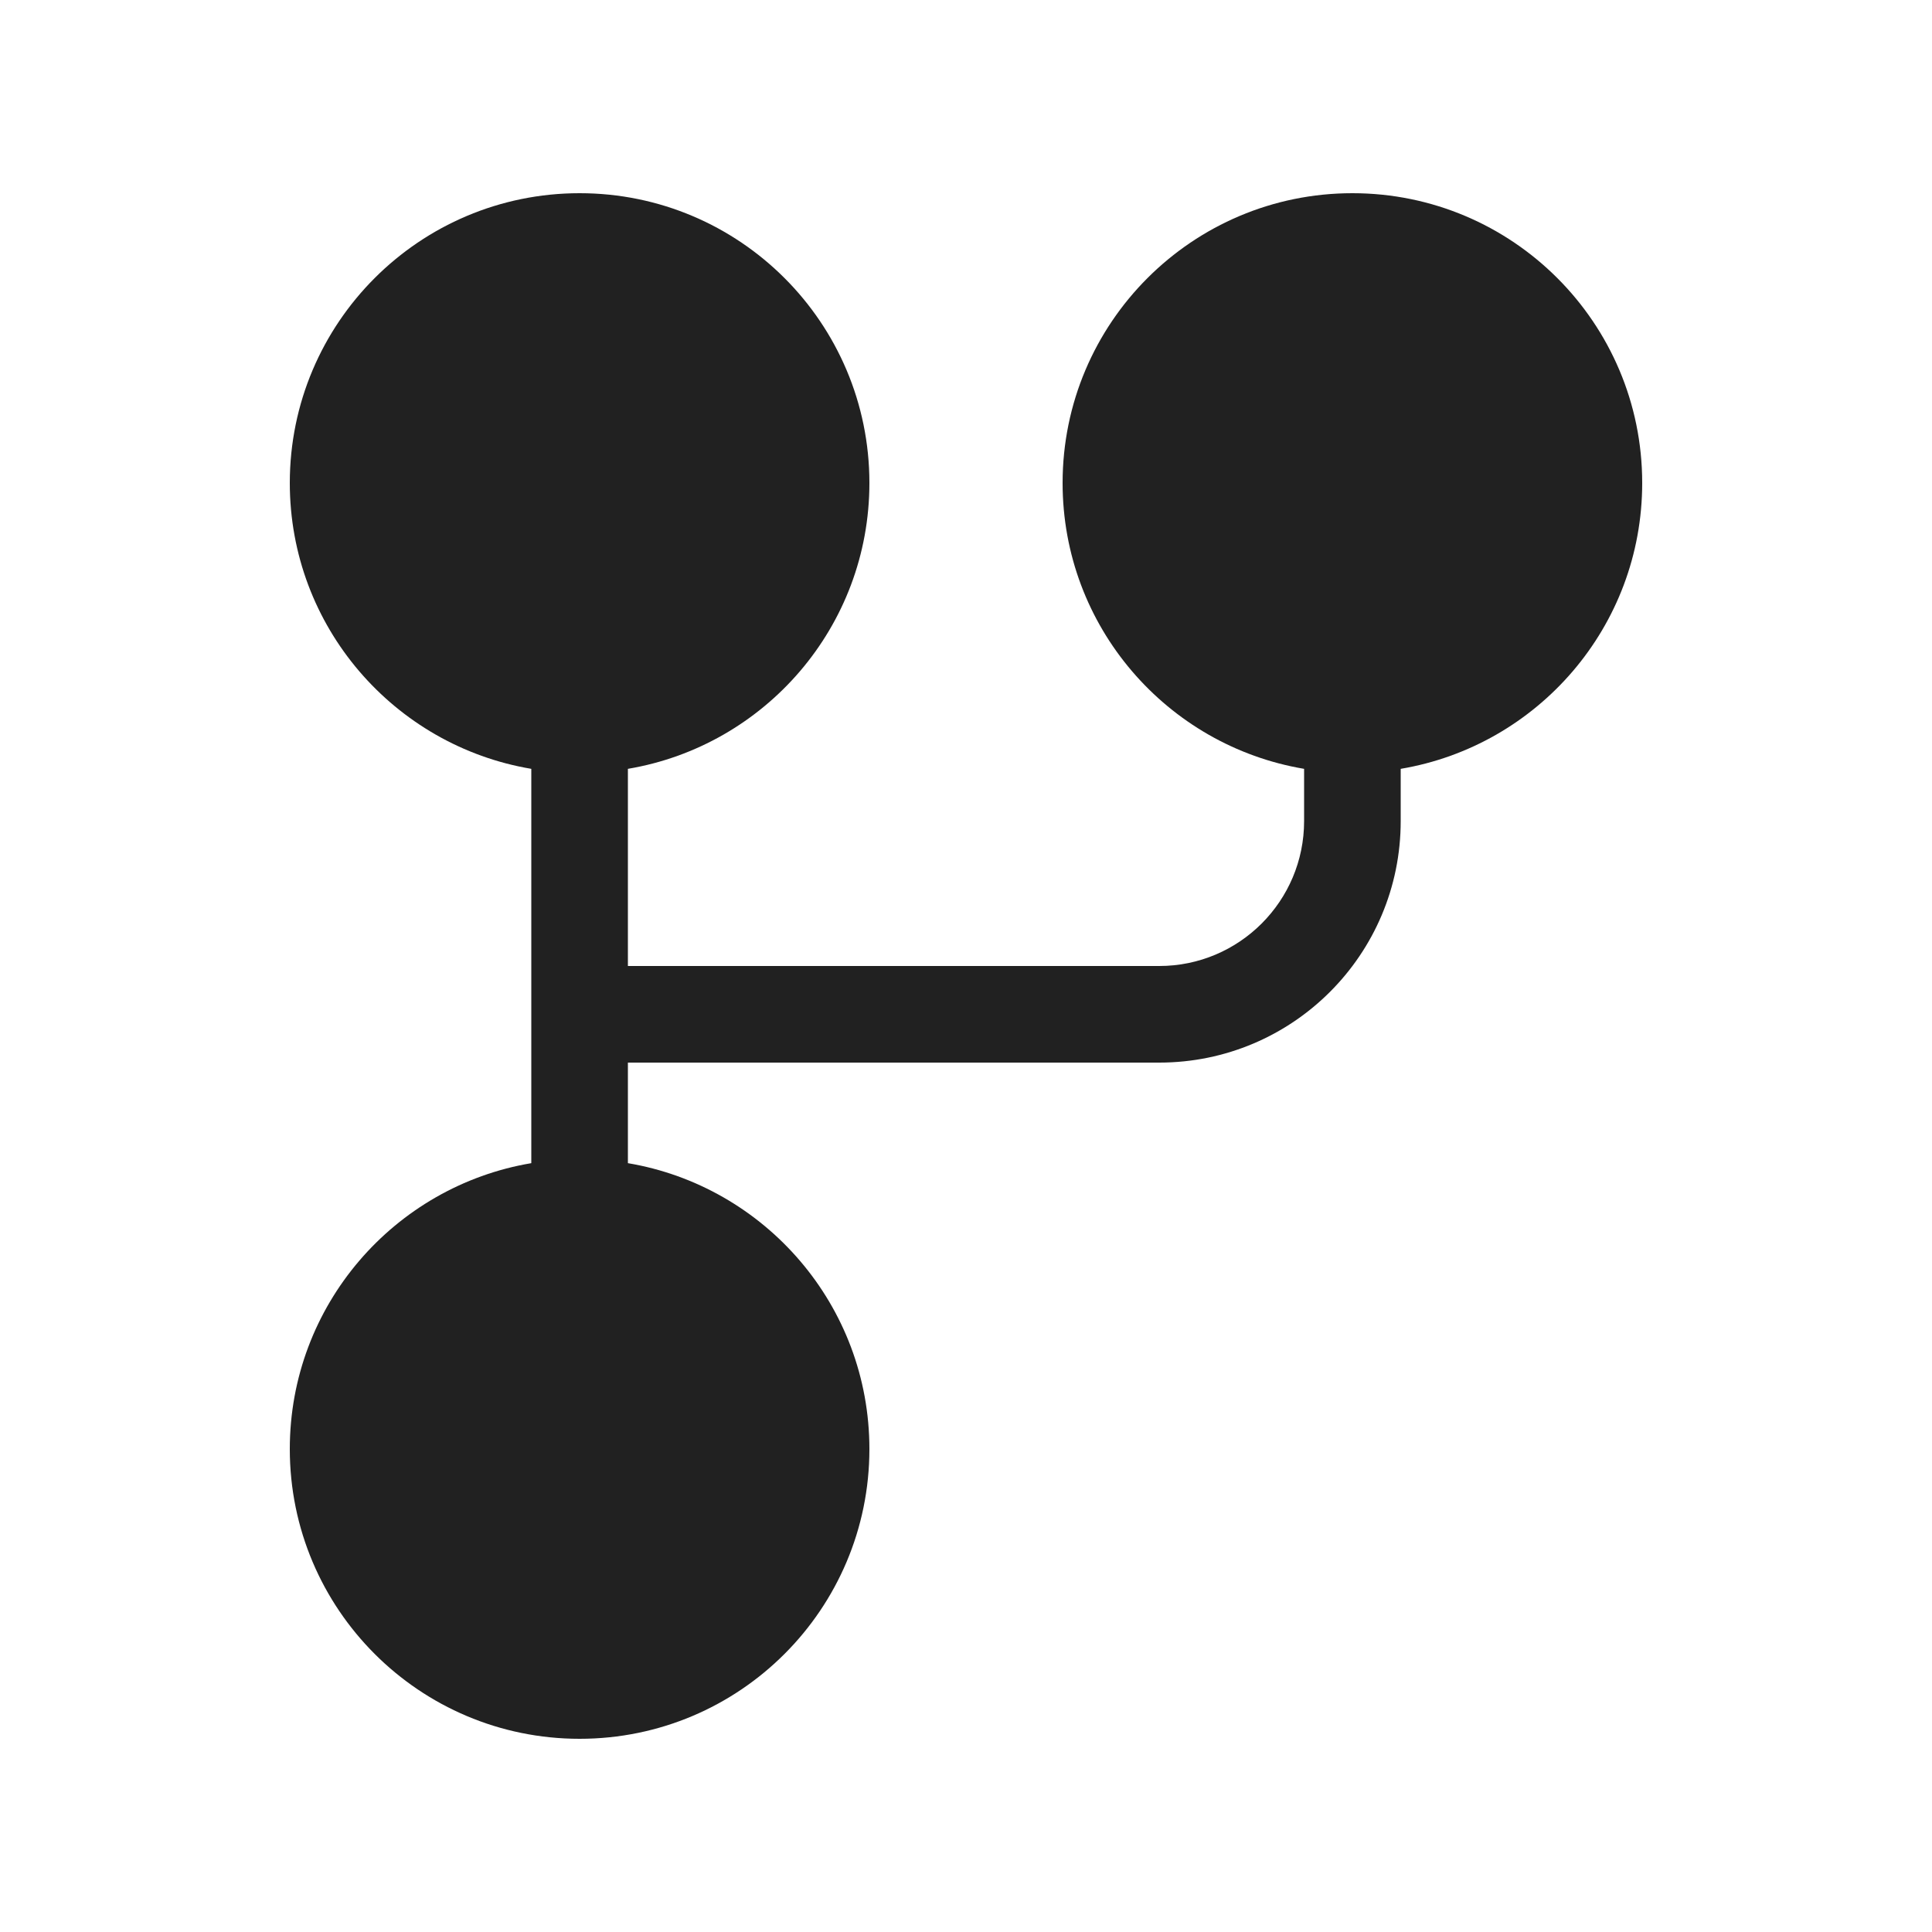
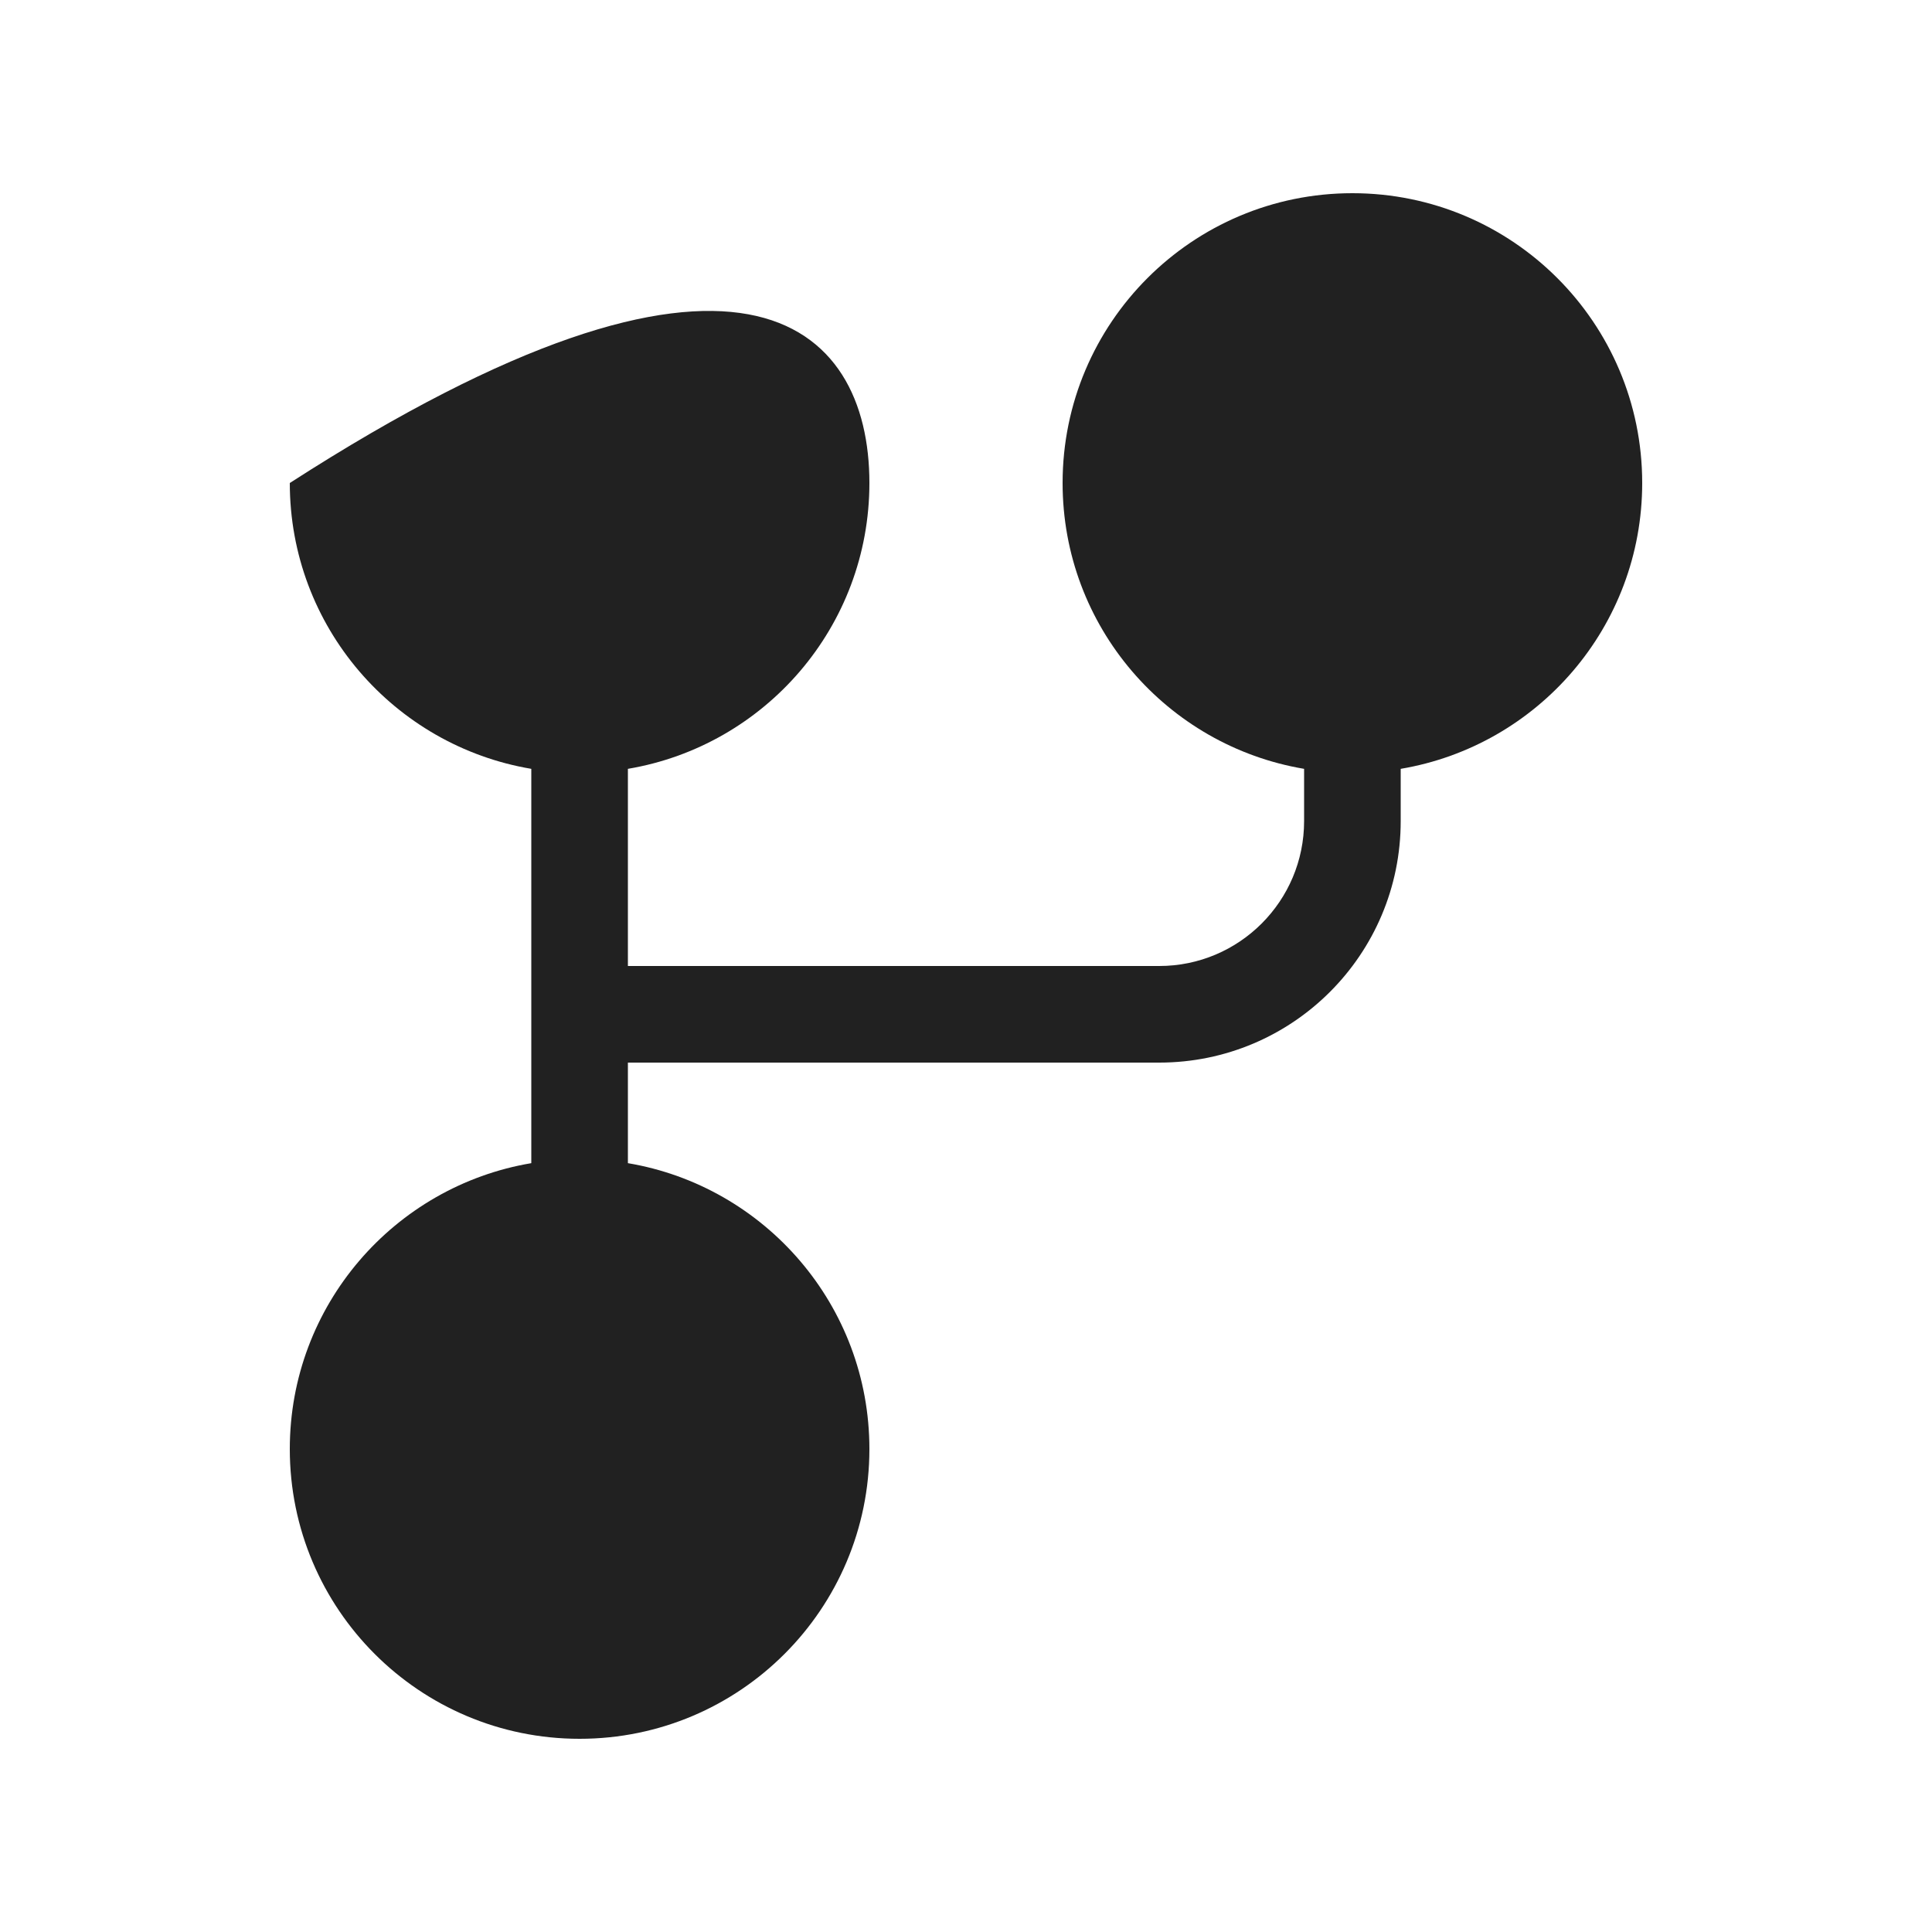
<svg xmlns="http://www.w3.org/2000/svg" fill="none" height="20" viewBox="0 0 20 20" width="20">
-   <path d="M9 5C9 6.487 7.919 7.72 6.5 7.959V10H12C12.828 10 13.5 9.328 13.5 8.5V7.959C12.081 7.72 11 6.487 11 5C11 3.343 12.343 2 14 2C15.657 2 17 3.343 17 5C17 6.487 15.919 7.72 14.5 7.959V8.5C14.5 9.881 13.381 11 12 11H6.5V12.041C7.919 12.28 9 13.514 9 15C9 16.657 7.657 18 6 18C4.343 18 3 16.657 3 15C3 13.514 4.081 12.28 5.5 12.041V7.959C4.081 7.72 3 6.487 3 5C3 3.343 4.343 2 6 2C7.657 2 9 3.343 9 5Z" fill="#212121" />
+   <path d="M9 5C9 6.487 7.919 7.72 6.5 7.959V10H12C12.828 10 13.5 9.328 13.5 8.5V7.959C12.081 7.72 11 6.487 11 5C11 3.343 12.343 2 14 2C15.657 2 17 3.343 17 5C17 6.487 15.919 7.72 14.5 7.959V8.5C14.5 9.881 13.381 11 12 11H6.5V12.041C7.919 12.28 9 13.514 9 15C9 16.657 7.657 18 6 18C4.343 18 3 16.657 3 15C3 13.514 4.081 12.28 5.5 12.041V7.959C4.081 7.72 3 6.487 3 5C7.657 2 9 3.343 9 5Z" fill="#212121" />
</svg>